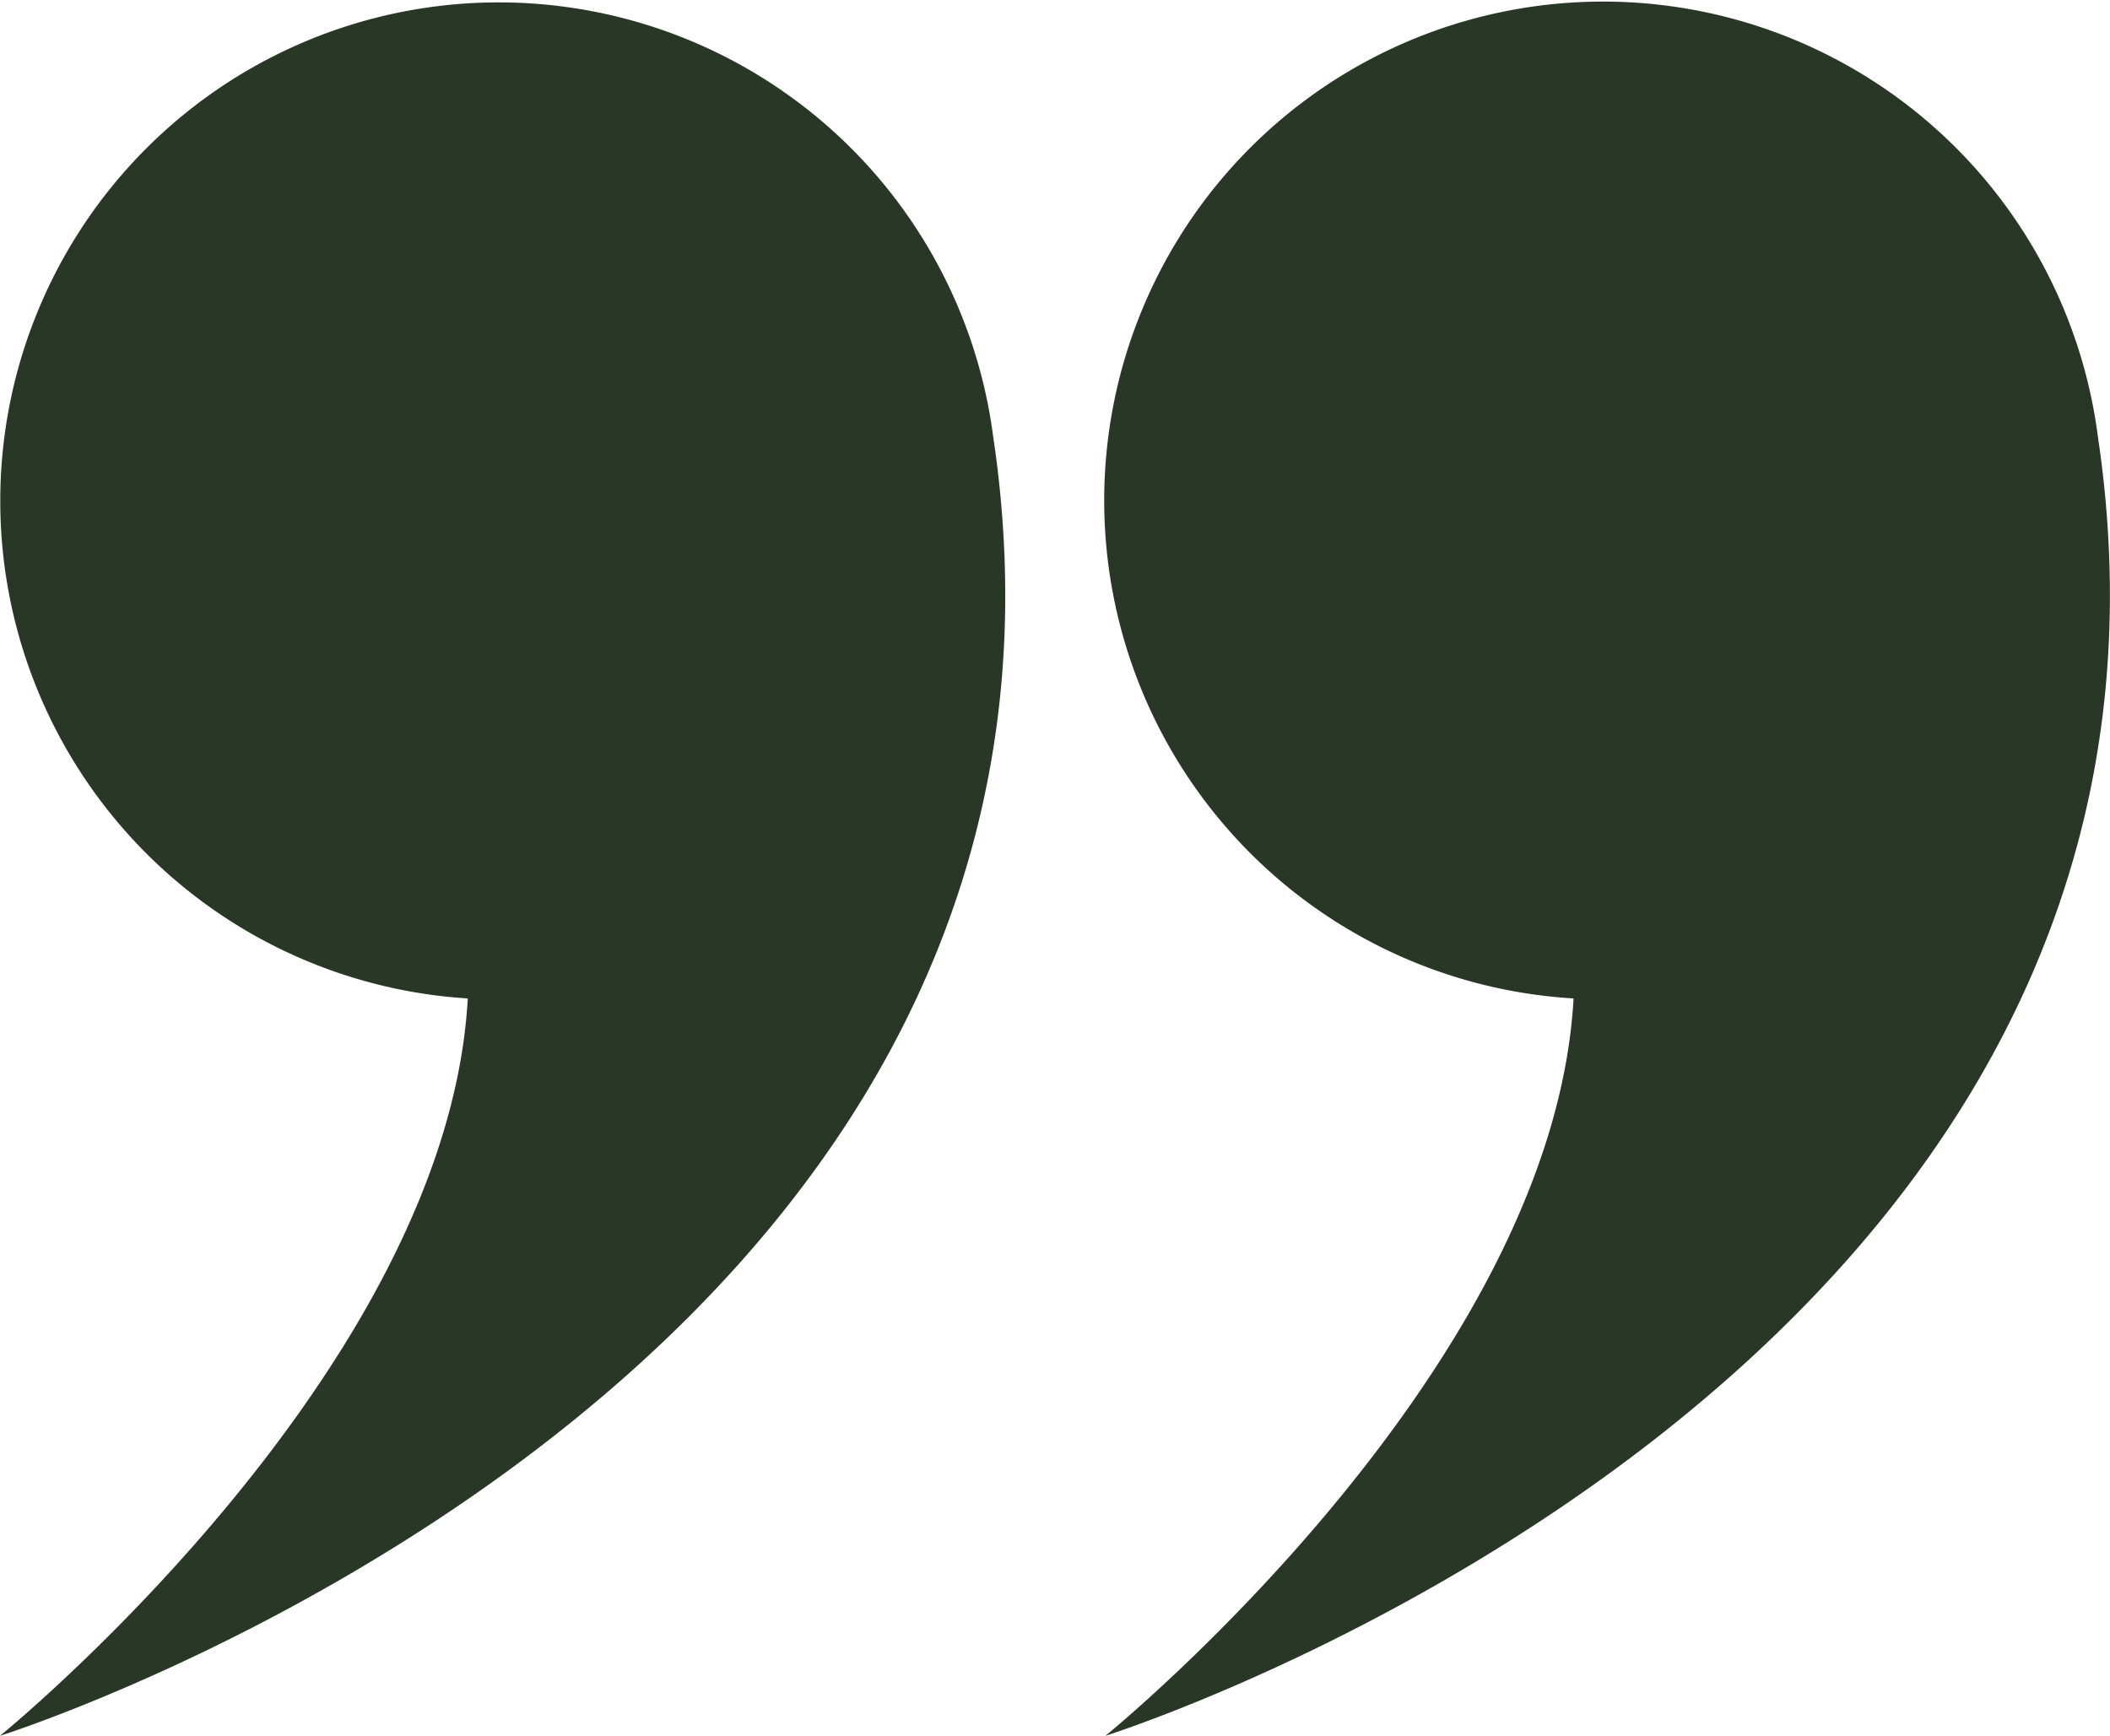
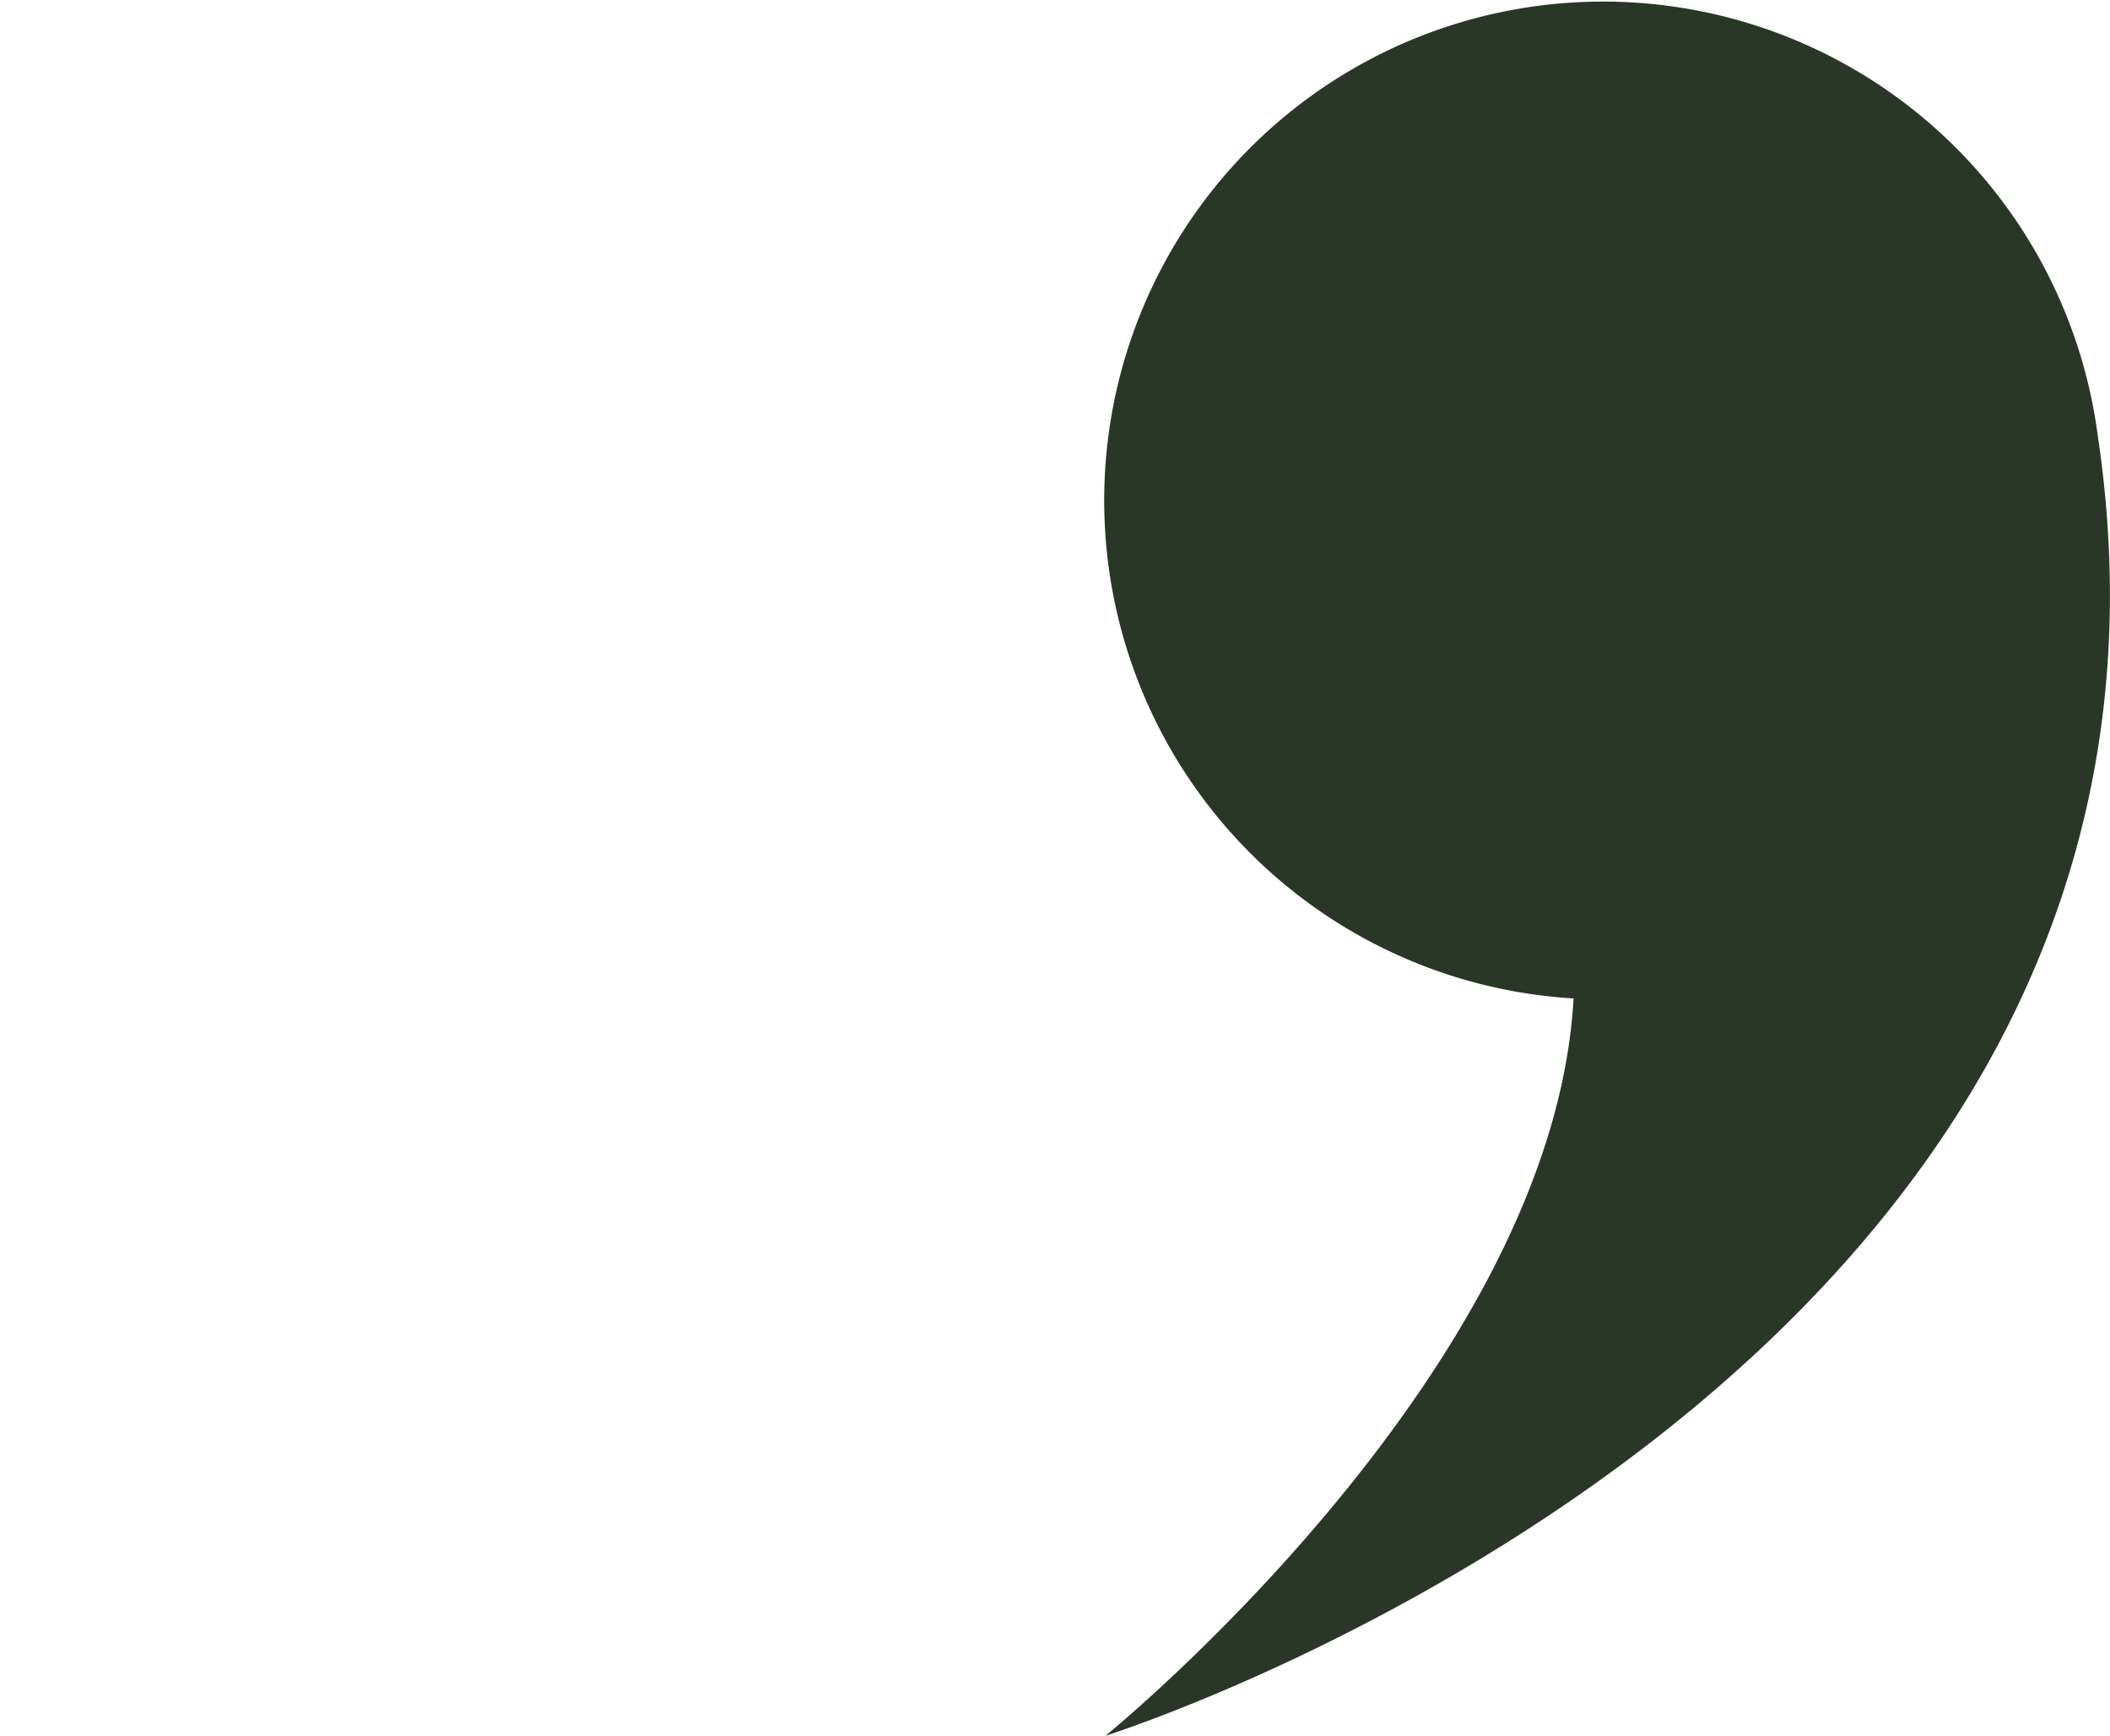
<svg xmlns="http://www.w3.org/2000/svg" id="icons_kopie" data-name="icons kopie" width="59" height="48.54" viewBox="0 0 59 48.54">
  <defs>
    <style>.cls-1{fill:#293726;}</style>
  </defs>
-   <path class="cls-1" d="M27.77,12.17A13.94,13.94,0,1,0,13.08,27.89C12.5,38.36,0,48.51,0,48.51S31.71,38.53,27.77,12.17Z" transform="translate(0 0.03)" />
  <path class="cls-1" d="M58.66,12.17A13.95,13.95,0,1,0,44,27.89c-.58,10.47-13.09,20.62-13.09,20.62S62.59,38.53,58.66,12.17Z" transform="translate(0 0.03)" />
</svg>